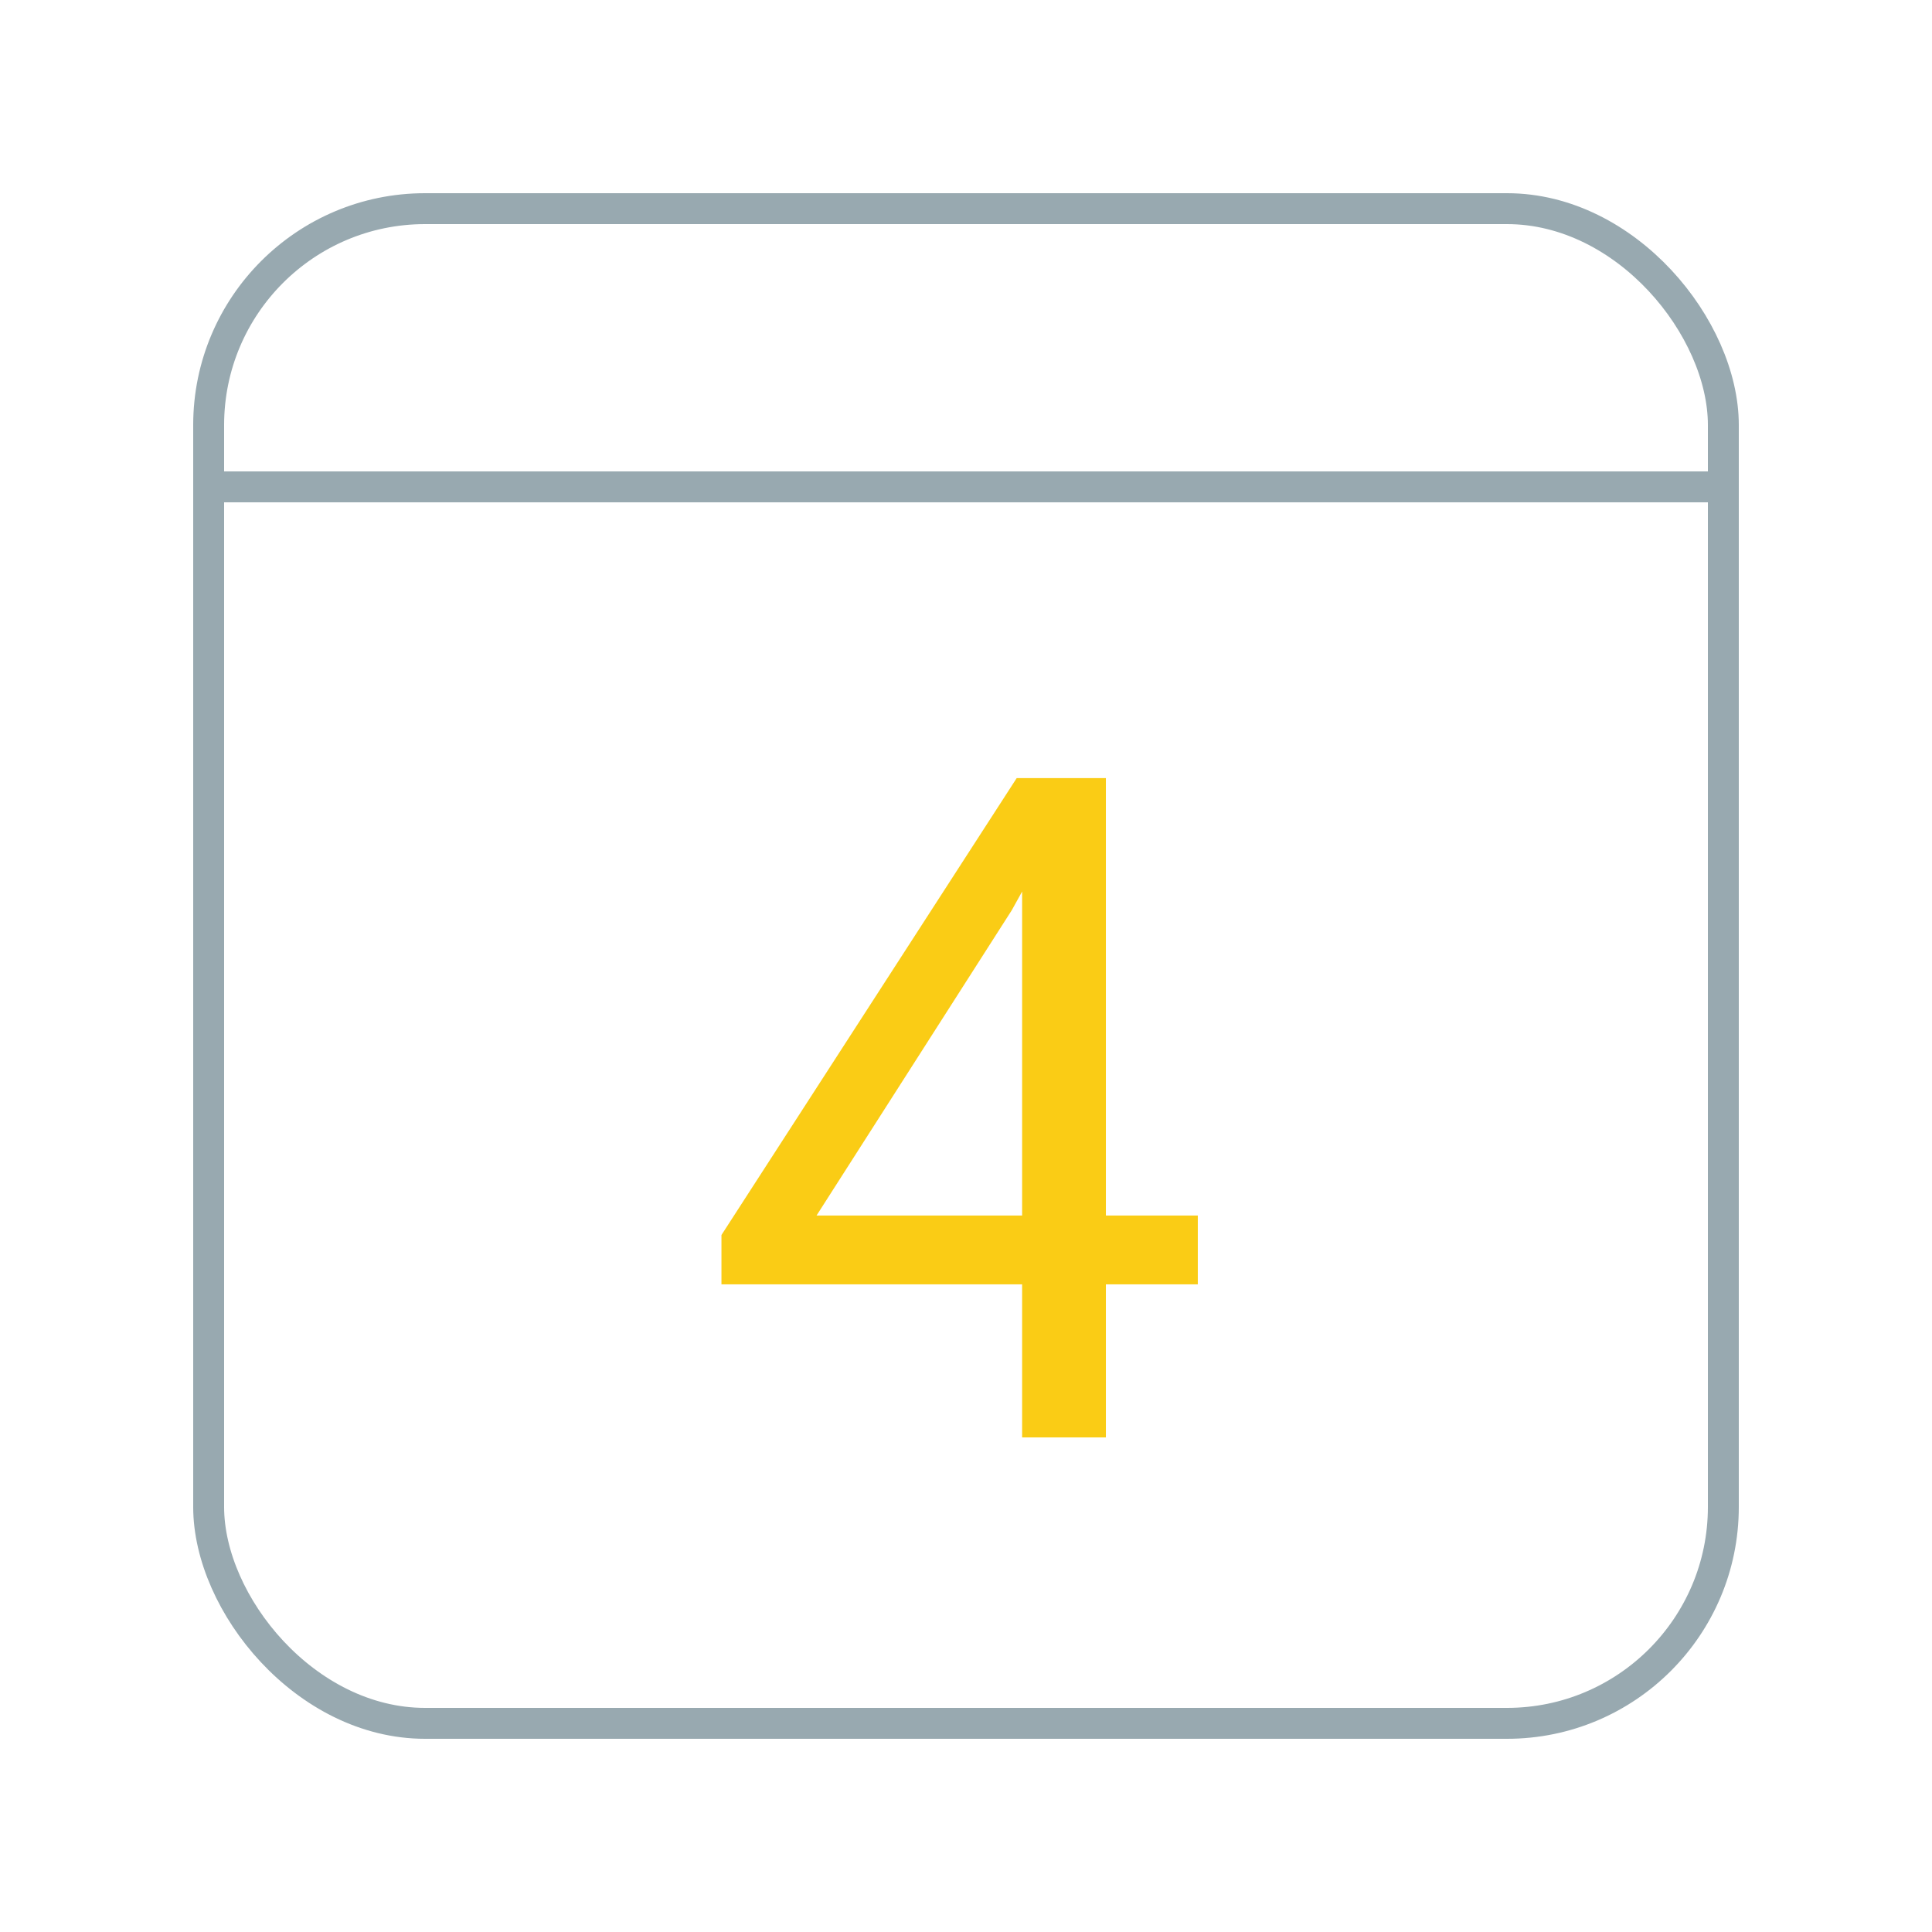
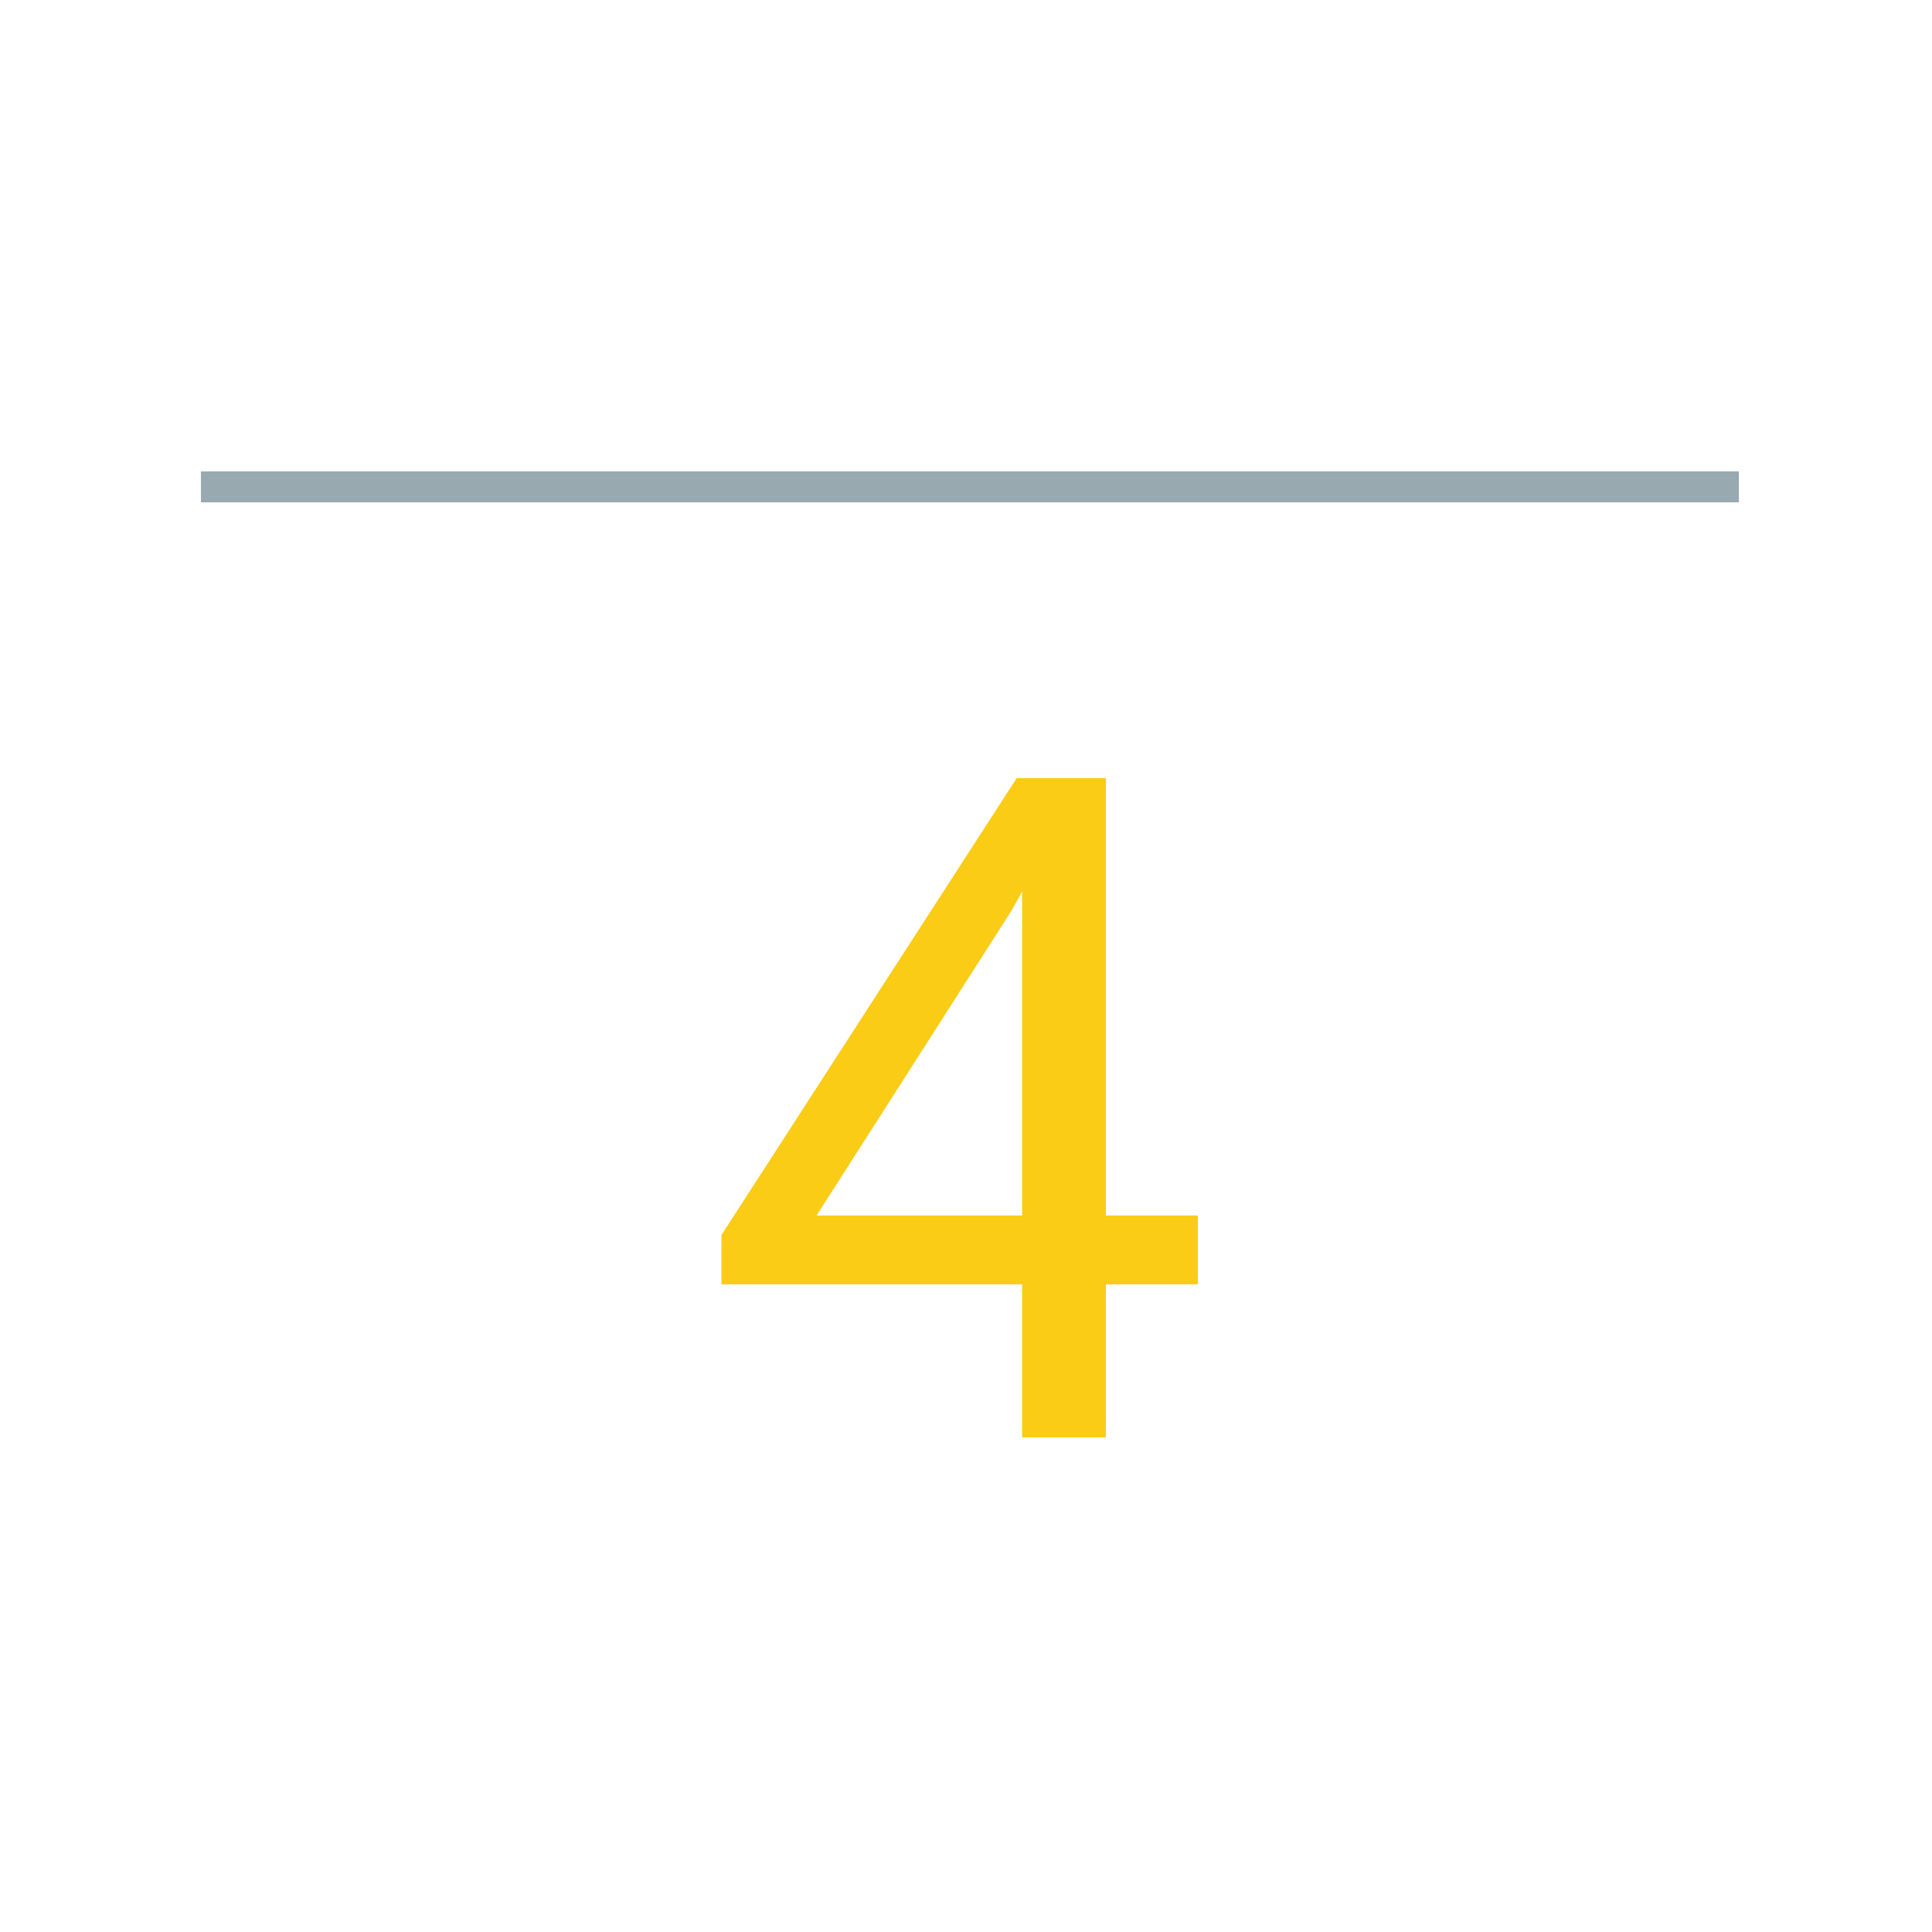
<svg xmlns="http://www.w3.org/2000/svg" fill="none" viewBox="0 0 250 250" height="250" width="250">
-   <rect stroke-width="4" stroke="#98A9B0" rx="28" height="196" width="196" y="27" x="27" />
  <line stroke-width="4" stroke="#98A9B0" y2="63" x2="225" y1="63" x1="26" />
-   <path fill="#FACC15" d="M154.996 157.289V166.195H93.356V159.809L131.559 100.688H140.406L130.914 117.797L105.66 157.289H154.996ZM143.102 100.688V186H132.262V100.688H143.102Z" />
+   <path fill="#FACC15" d="M154.996 157.289V166.195H93.356V159.809L131.559 100.688H140.406L130.914 117.797L105.66 157.289ZM143.102 100.688V186H132.262V100.688H143.102Z" />
</svg>